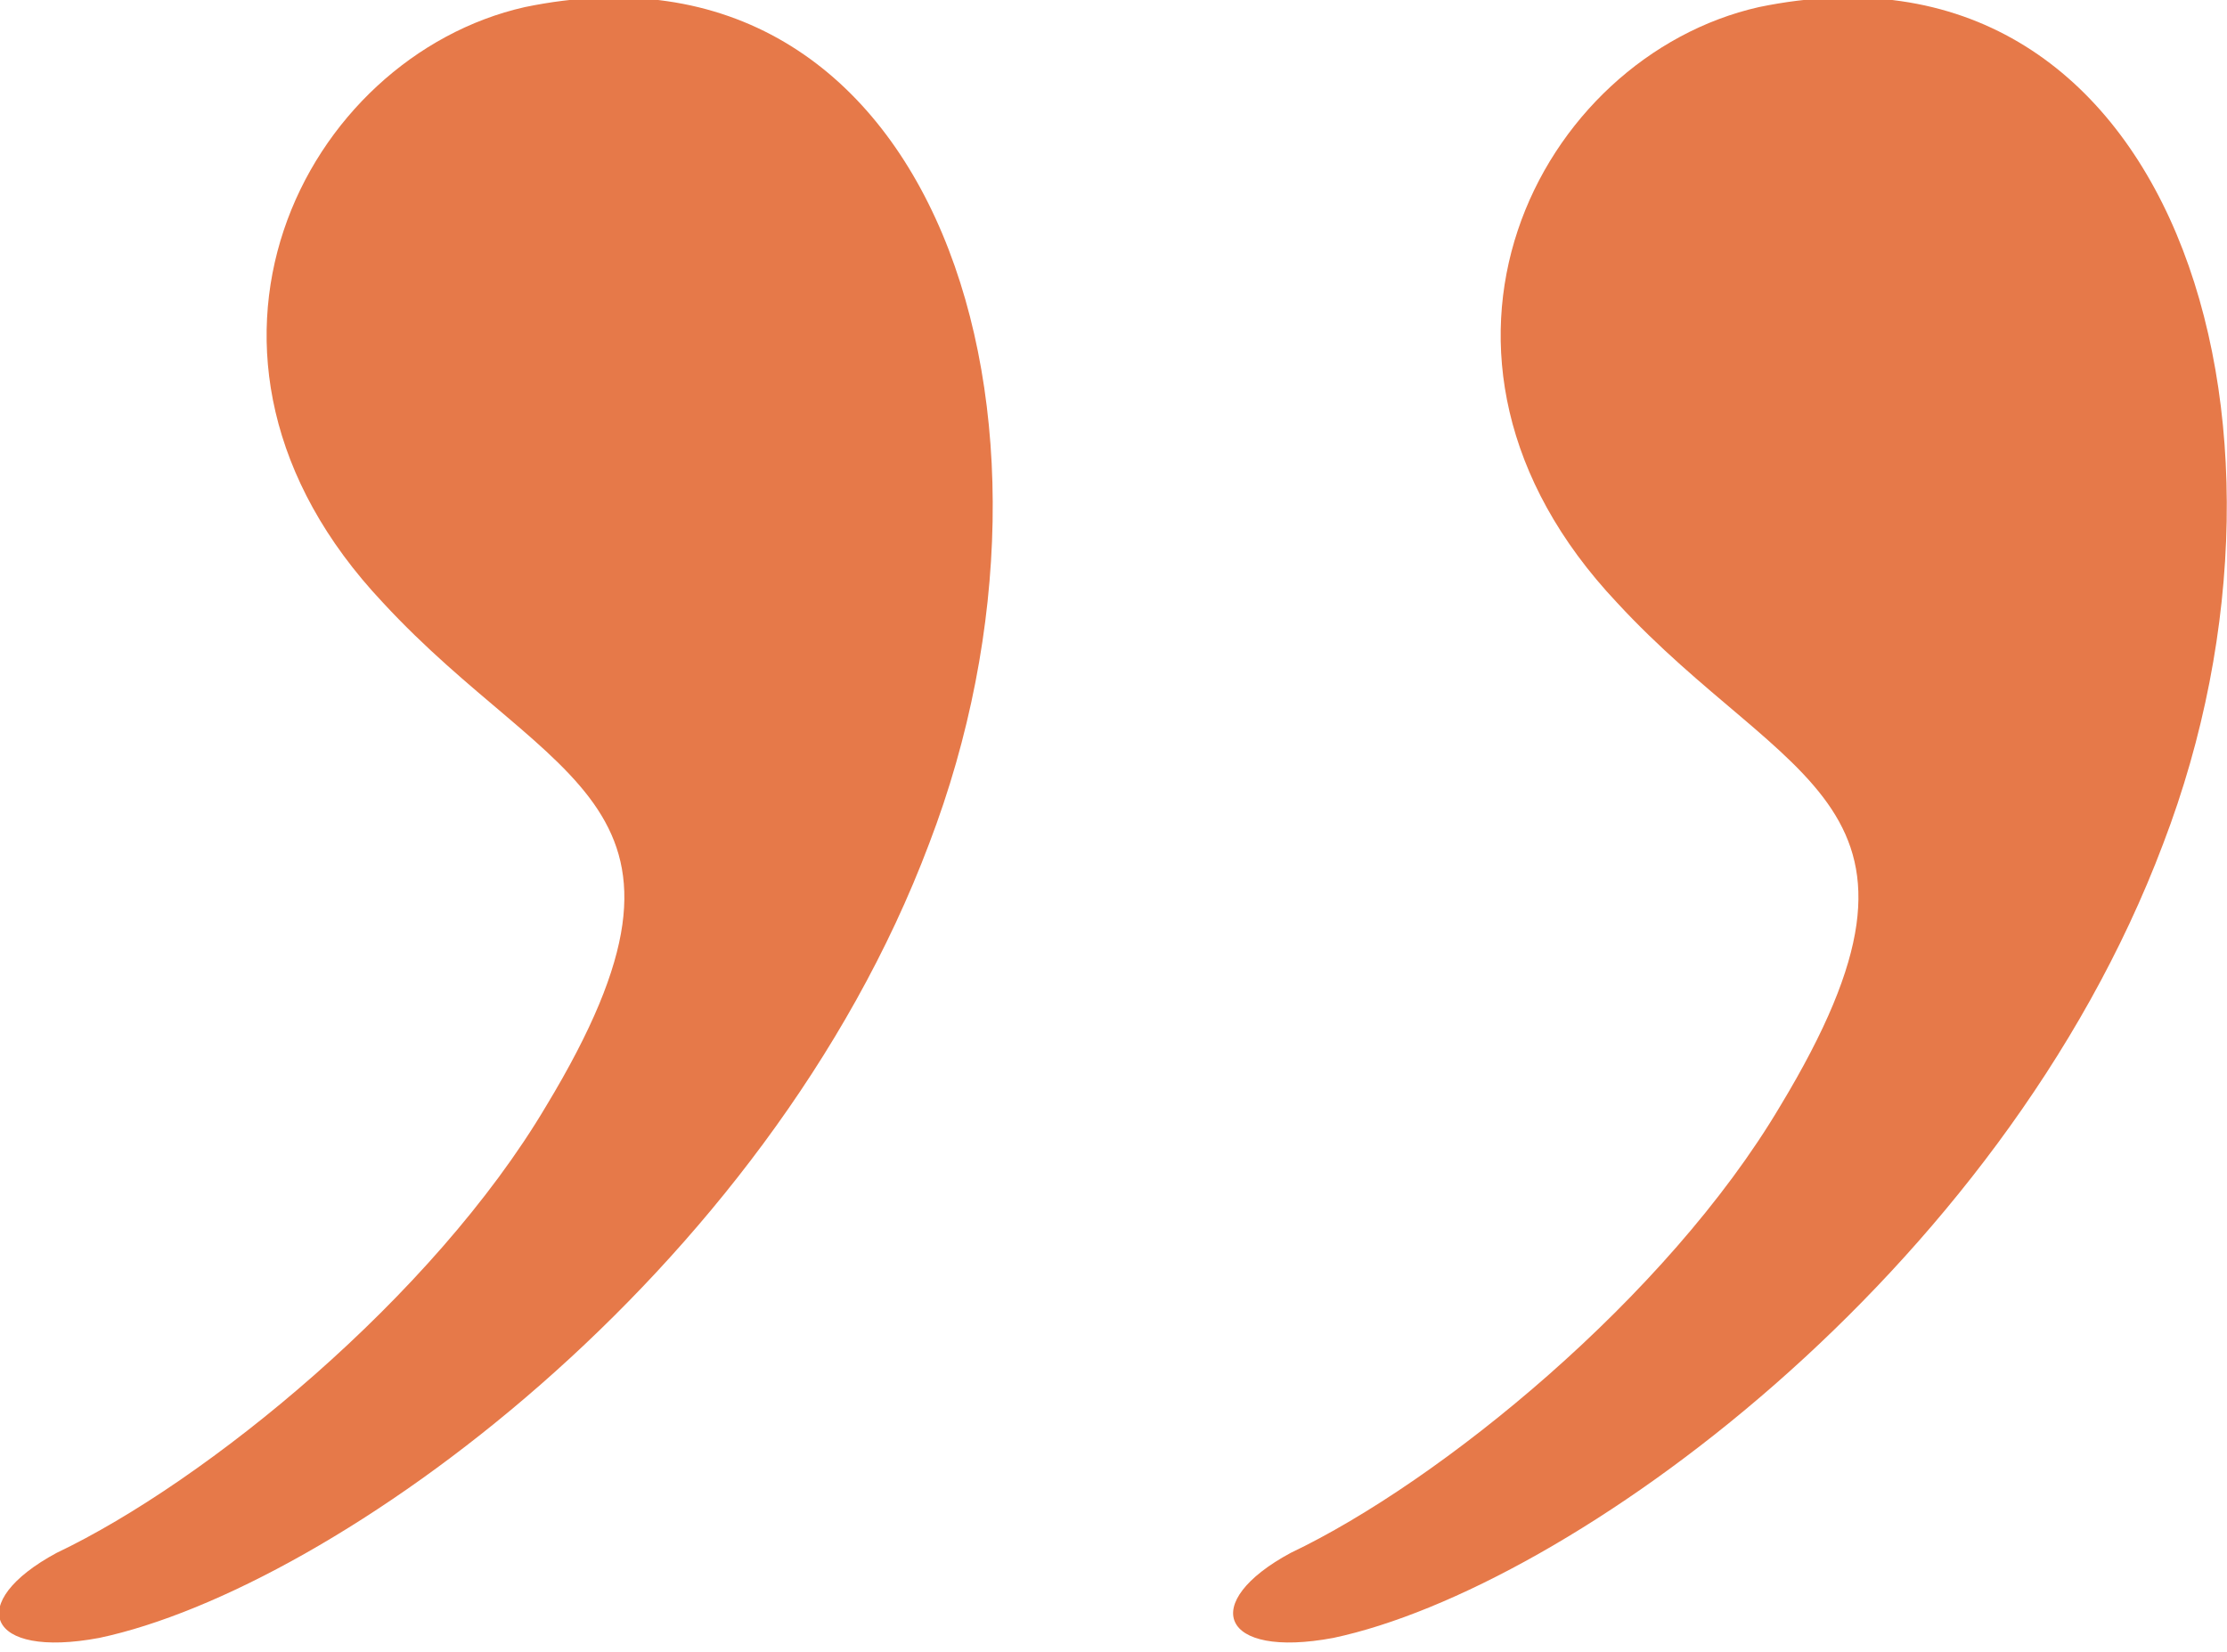
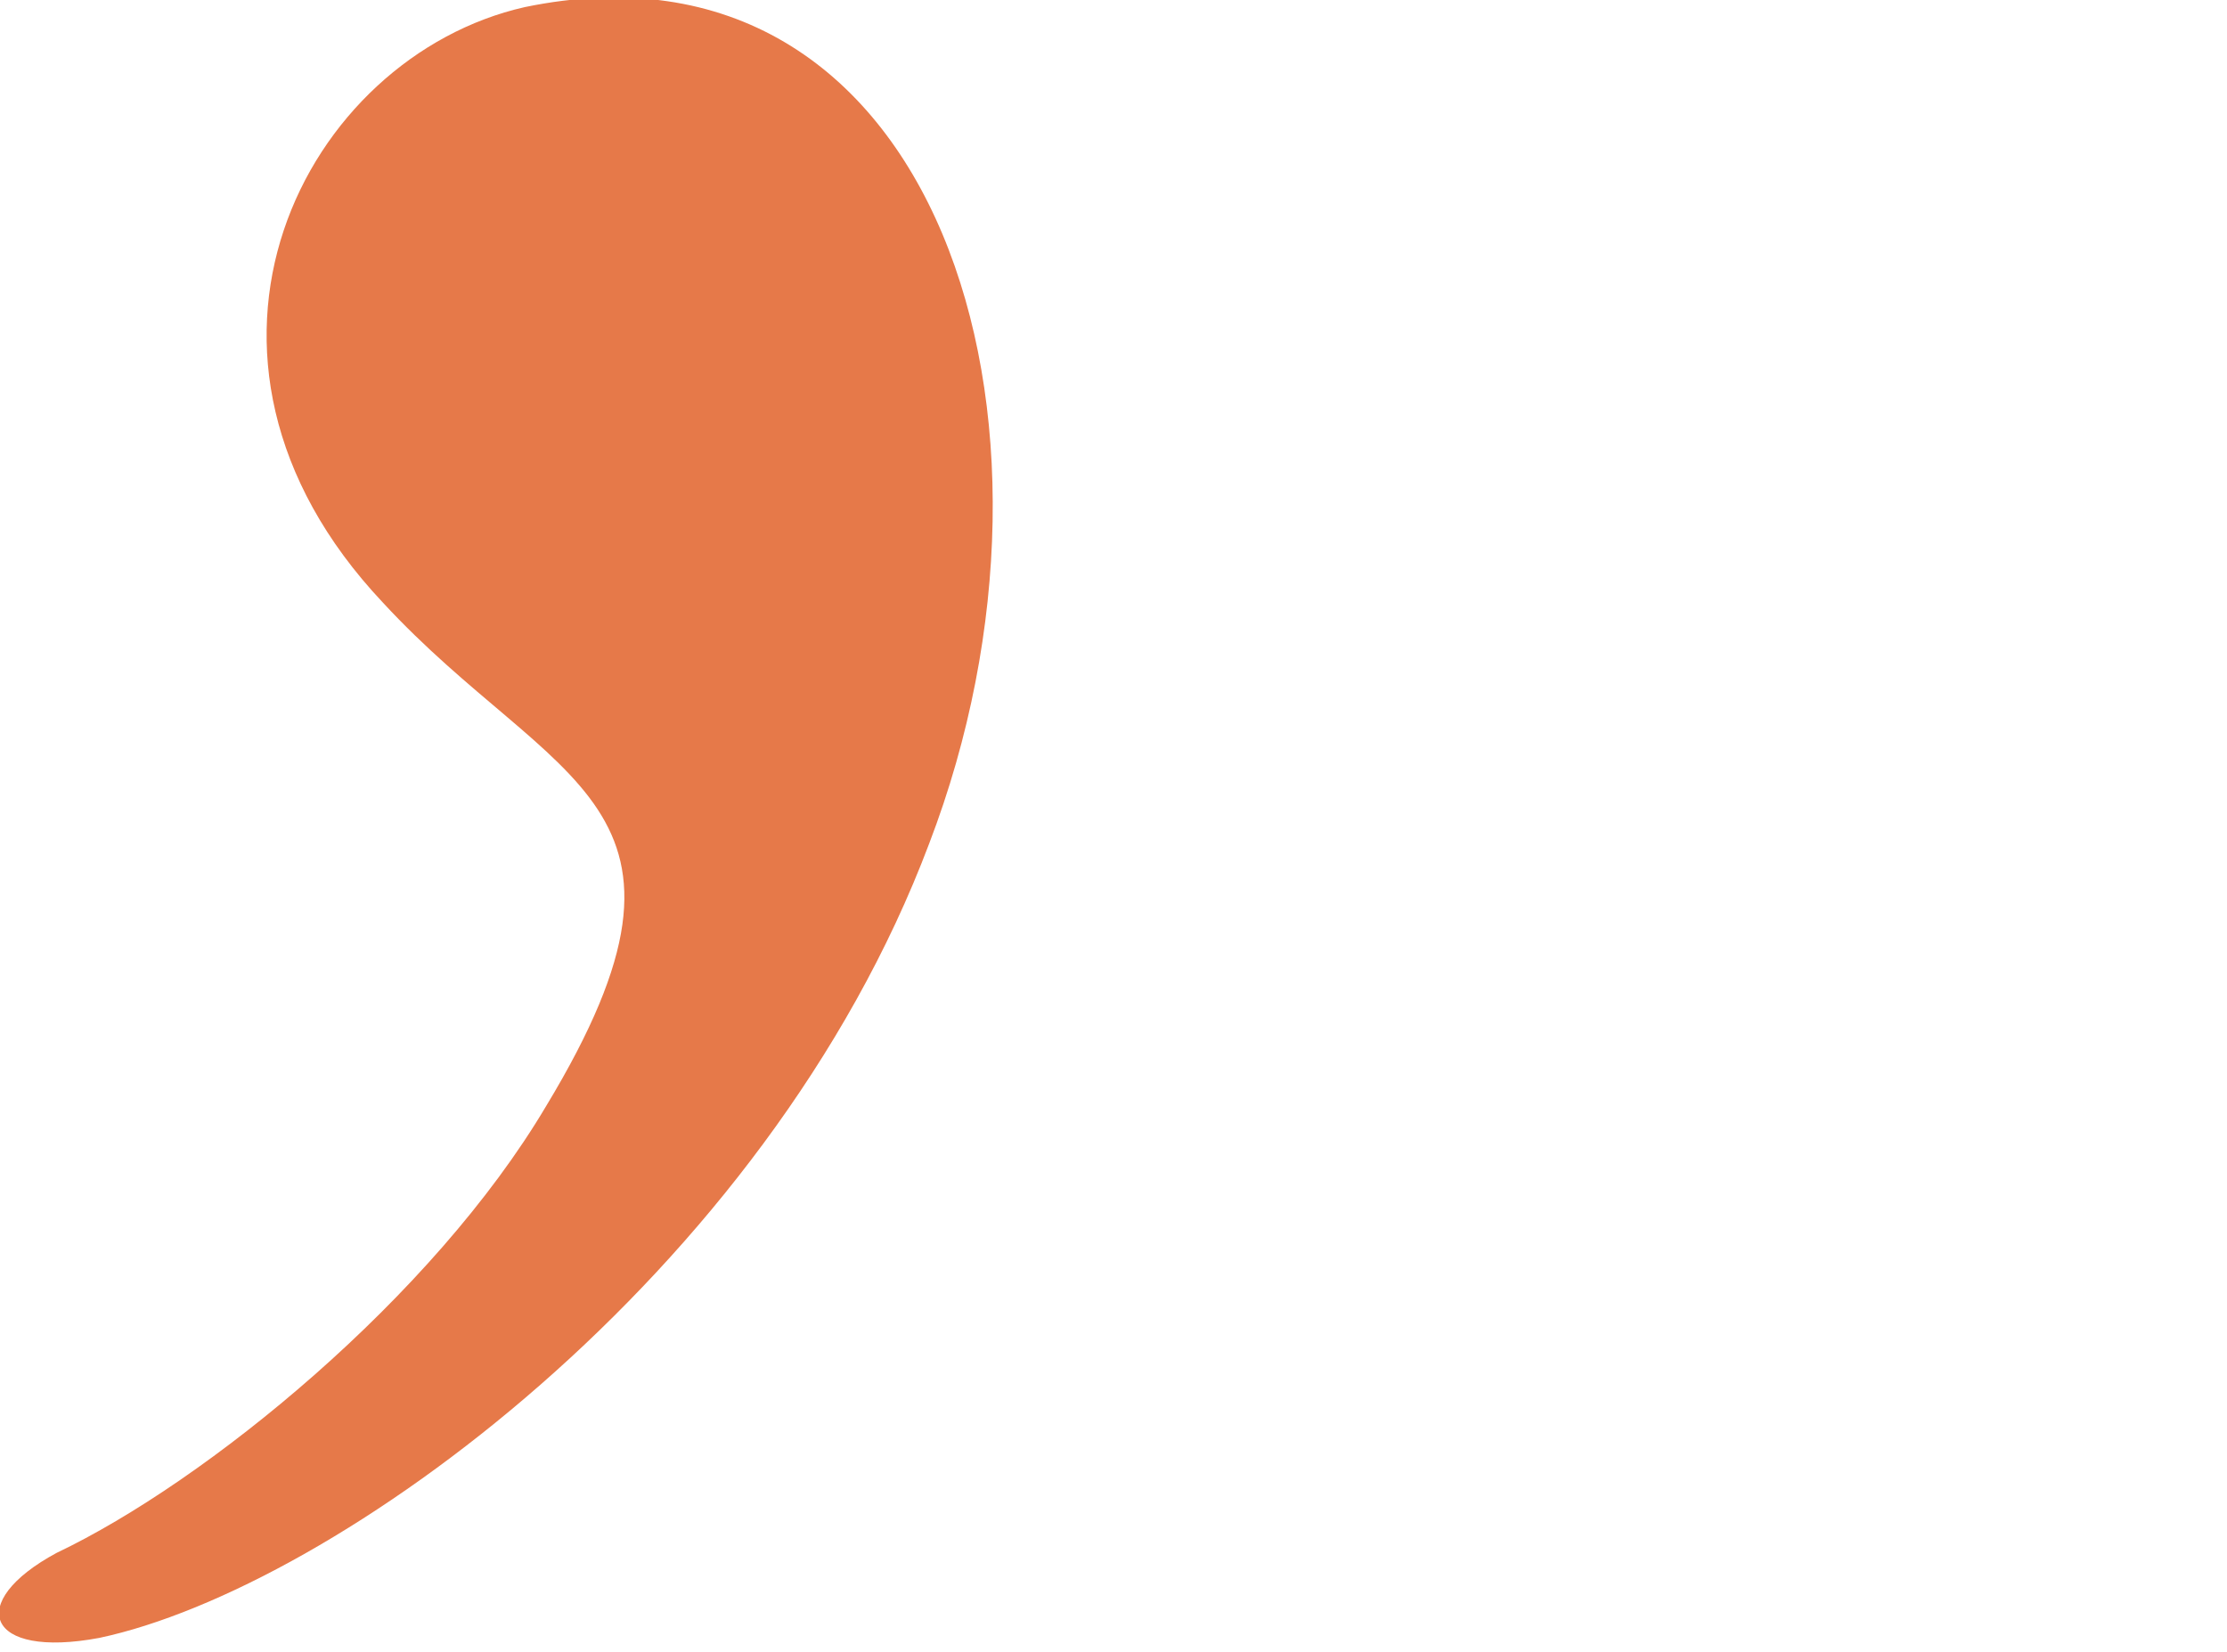
<svg xmlns="http://www.w3.org/2000/svg" version="1.1" id="Layer_1" x="0px" y="0px" viewBox="0 0 31.4 23.3" style="enable-background:new 0 0 31.4 23.3;" xml:space="preserve">
  <style type="text/css">
	.st0{fill:#E67949;}
</style>
  <g>
    <path class="st0" d="M7.4,0.1C4.3,0.8,2.1,5,5.4,8.5c2.4,2.6,4.9,2.8,2.3,7.1c-1.6,2.7-4.8,5.3-6.9,6.3c-1.3,0.7-1,1.5,0.6,1.2   c3.3-0.7,9.4-5.1,11.7-11.2C15.4,5.9,13.2-1.1,7.4,0.1z" />
-     <path class="st0" d="M24.8,0.1c-3.1,0.7-5.3,4.9-2,8.4c2.4,2.6,4.9,2.8,2.3,7.1c-1.6,2.7-4.8,5.3-6.9,6.3c-1.3,0.7-1,1.5,0.6,1.2   c3.3-0.7,9.4-5.1,11.7-11.2C32.8,5.9,30.6-1.1,24.8,0.1z" />
  </g>
</svg>